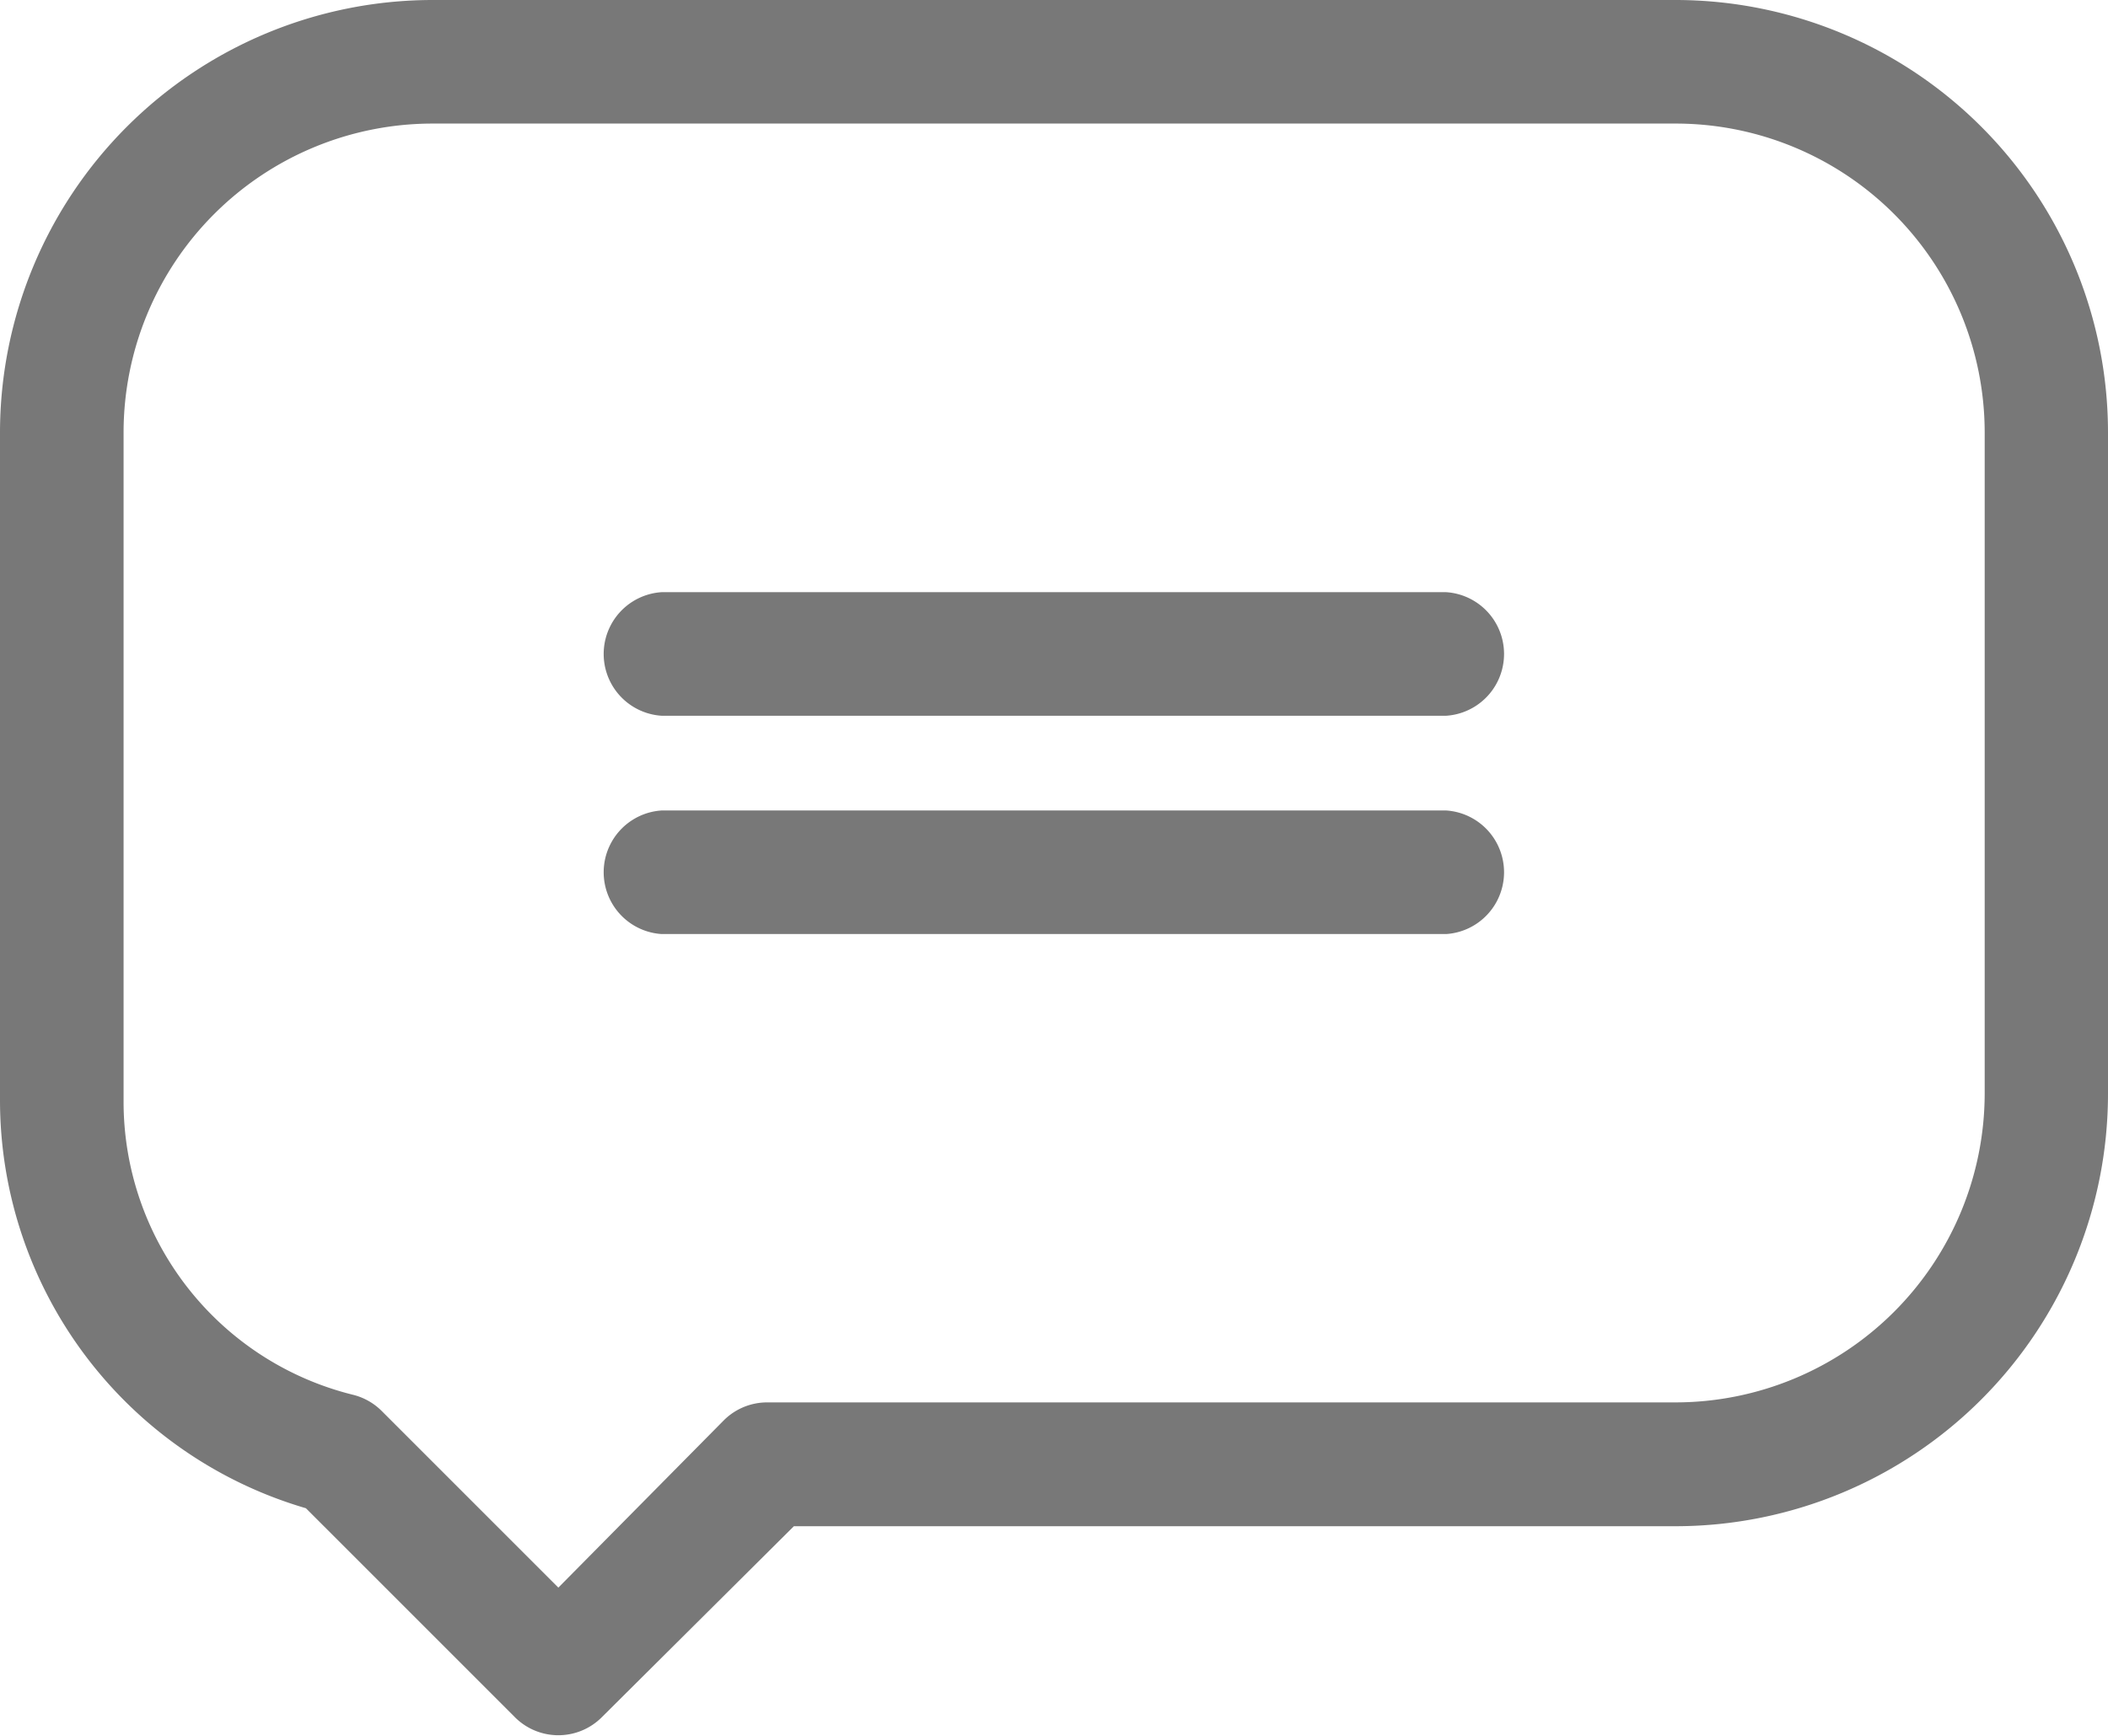
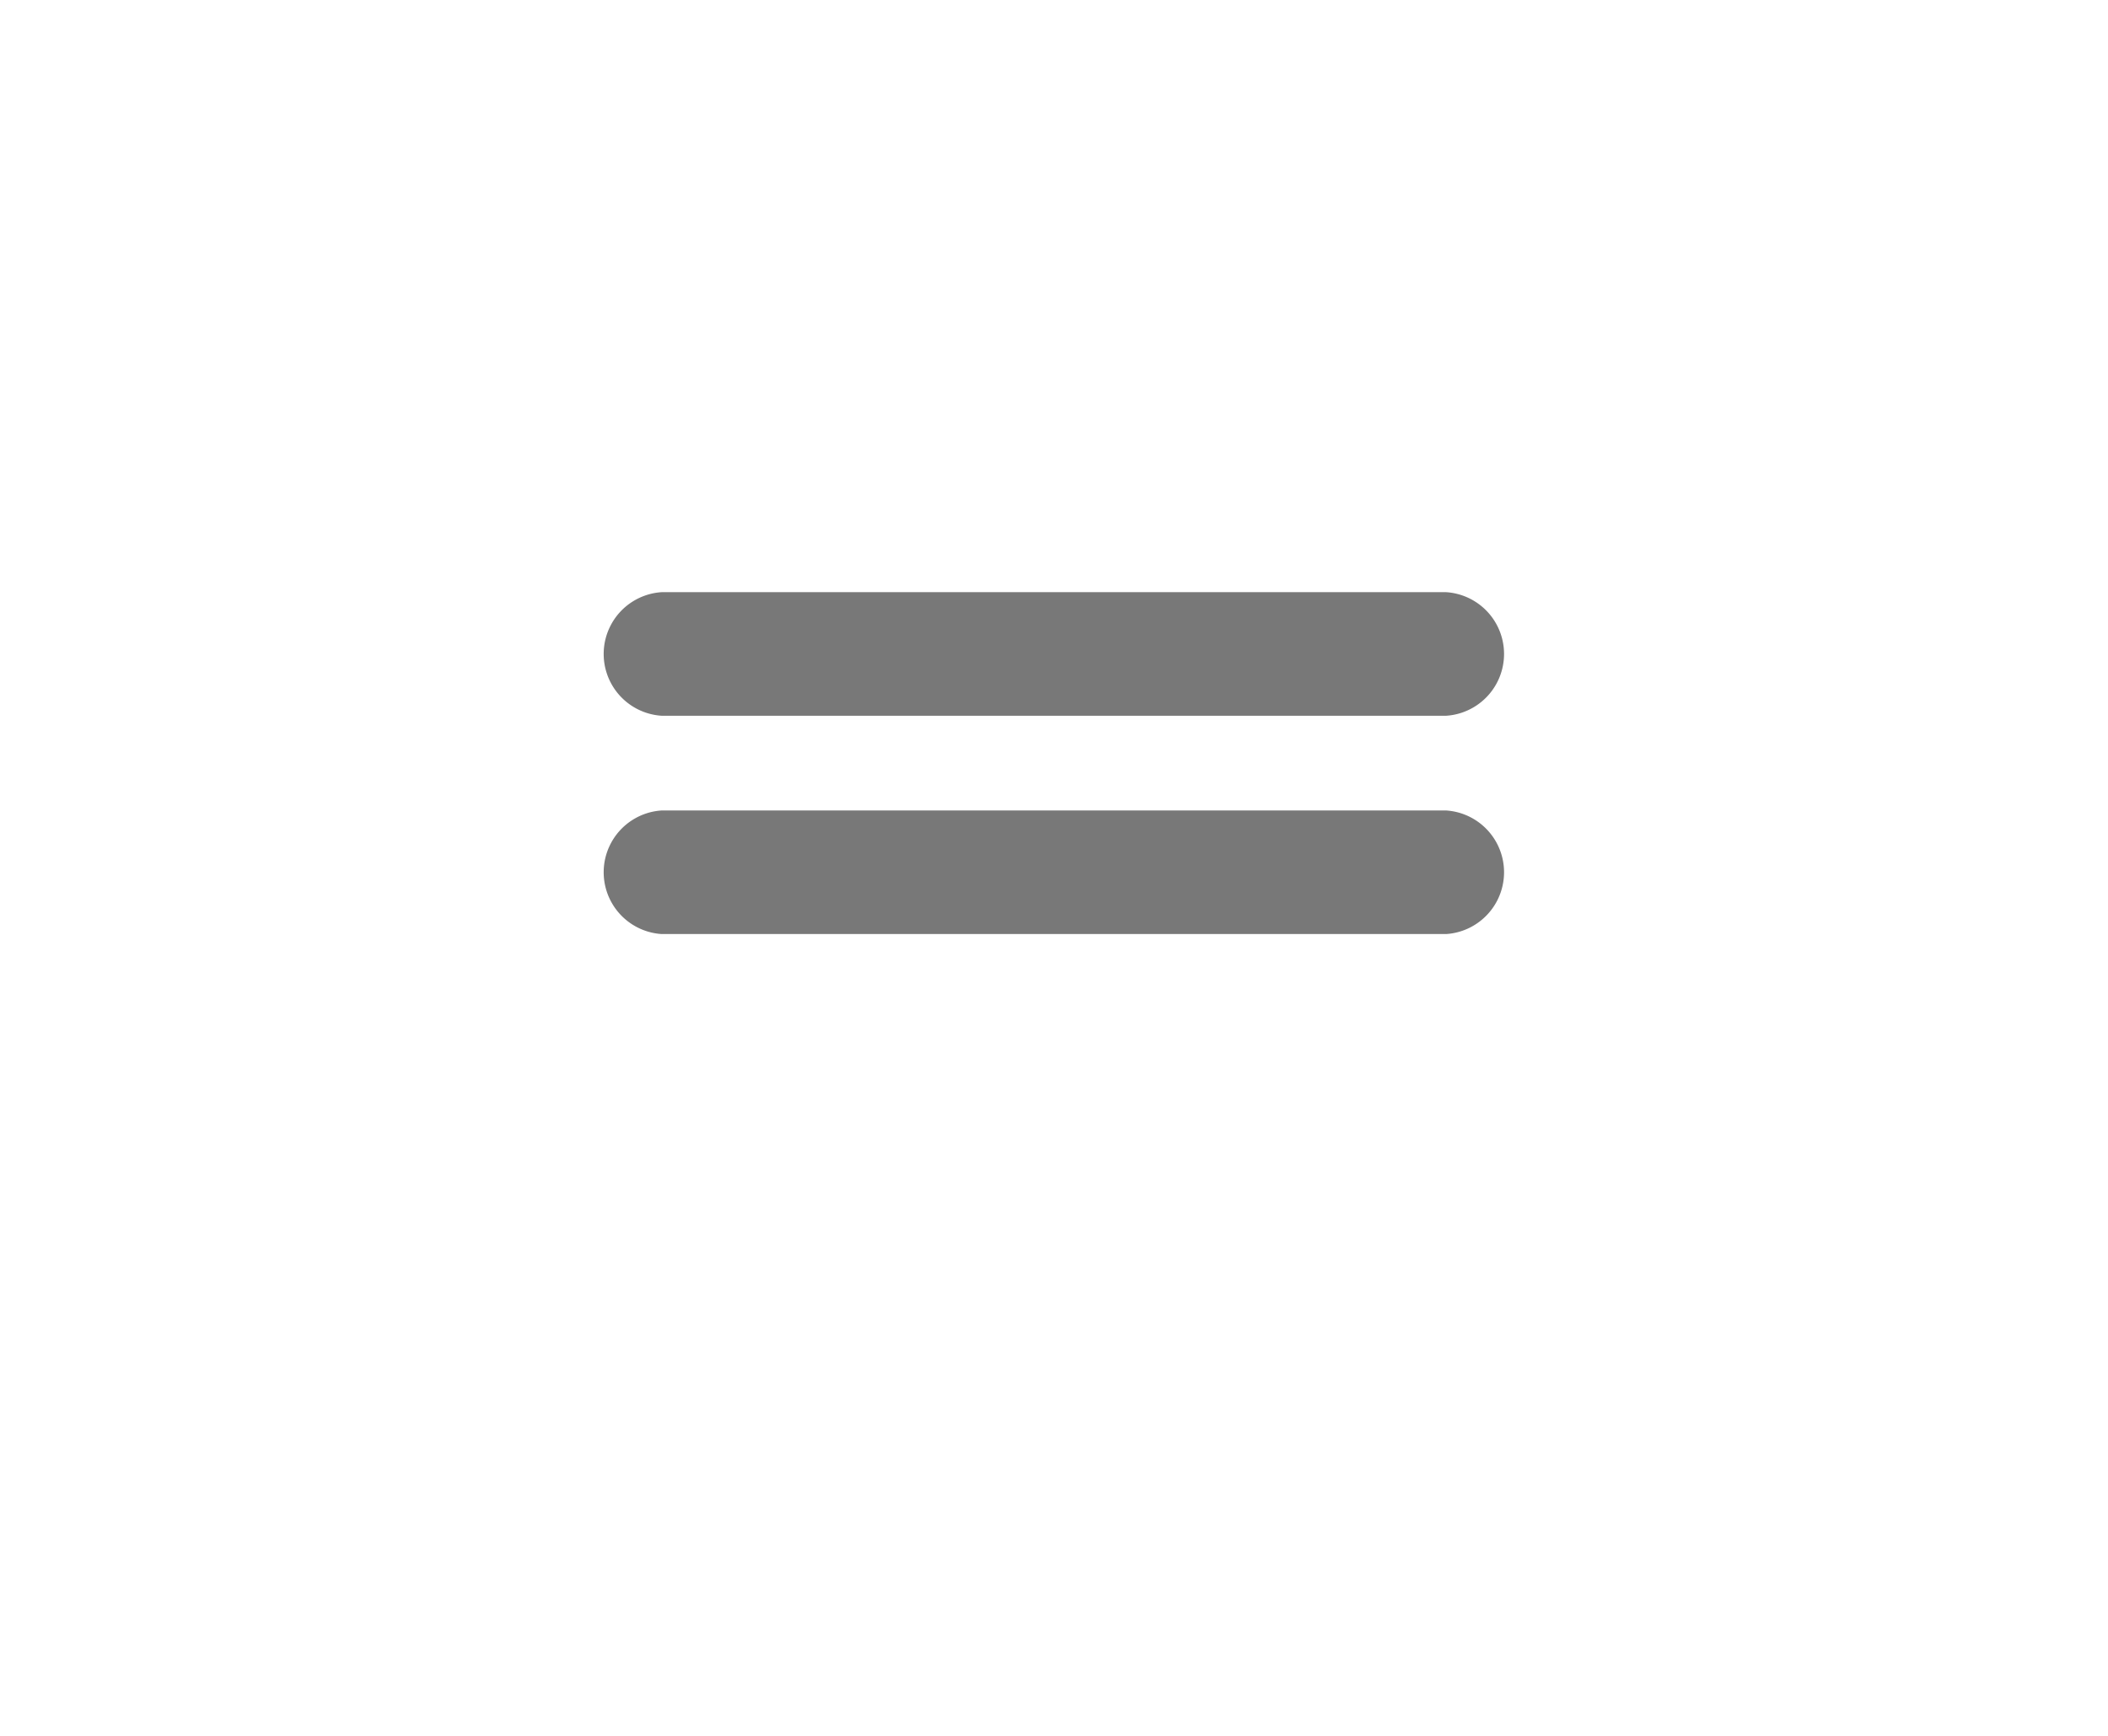
<svg xmlns="http://www.w3.org/2000/svg" viewBox="0 0 79.66 65.6">
  <defs>
    <style>.cls-1{fill:#787878;}</style>
  </defs>
  <title>about</title>
  <g id="Layer_2" data-name="Layer 2">
    <g id="about">
-       <path class="cls-1" d="M63.33,0h-47A16.36,16.36,0,0,0,0,16.34V41.57A16.07,16.07,0,0,0,11.56,57l7.89,7.89a2.32,2.32,0,0,0,3.3,0L30,57.68H63.33A16.35,16.35,0,0,0,79.66,41.34v-25A16.35,16.35,0,0,0,63.33,0ZM75,41.34A11.69,11.69,0,0,1,63.33,53H29a2.32,2.32,0,0,0-1.65.68L21.1,60l-6.68-6.68a2.32,2.32,0,0,0-1.09-.61,11.41,11.41,0,0,1-8.66-11.1V16.34A11.68,11.68,0,0,1,16.34,4.67h47A11.68,11.68,0,0,1,75,16.34Z" />
      <path class="cls-1" d="M54.65,22.38H25a2.34,2.34,0,0,0,0,4.67H54.65a2.34,2.34,0,0,0,0-4.67Z" />
      <path class="cls-1" d="M54.65,30.63H25a2.34,2.34,0,0,0,0,4.67H54.65a2.34,2.34,0,0,0,0-4.67Z" />
    </g>
  </g>
</svg>